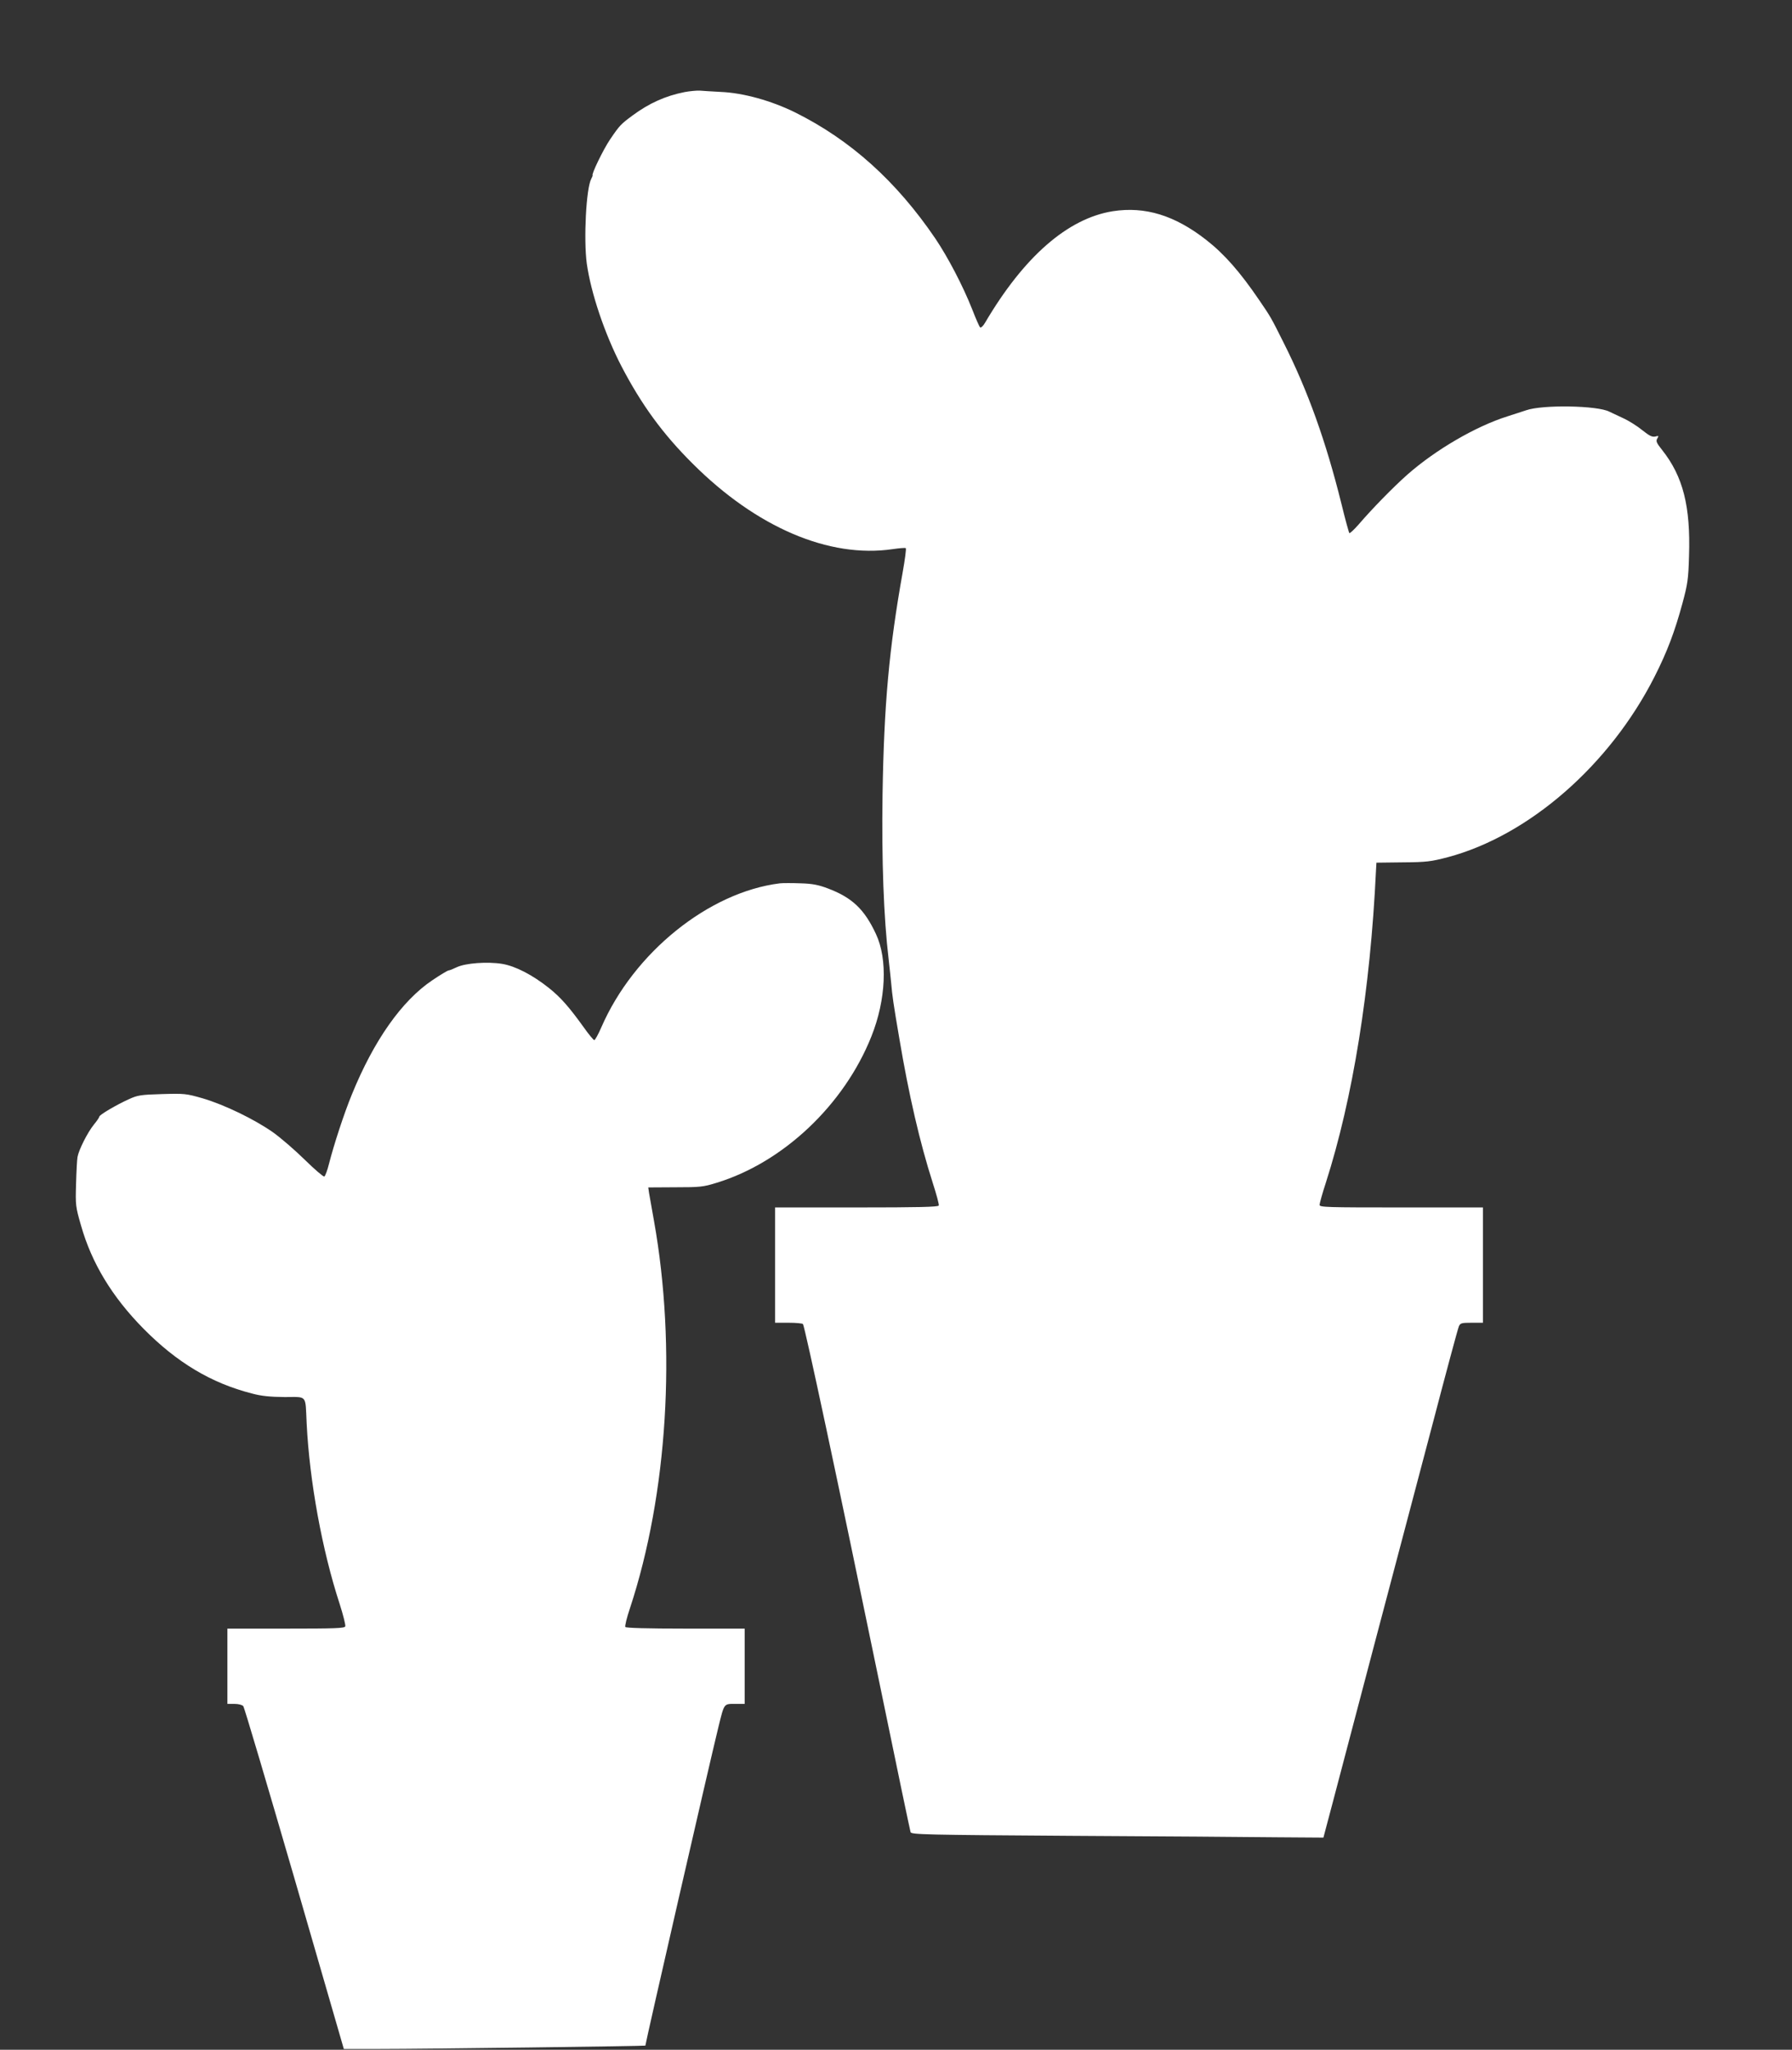
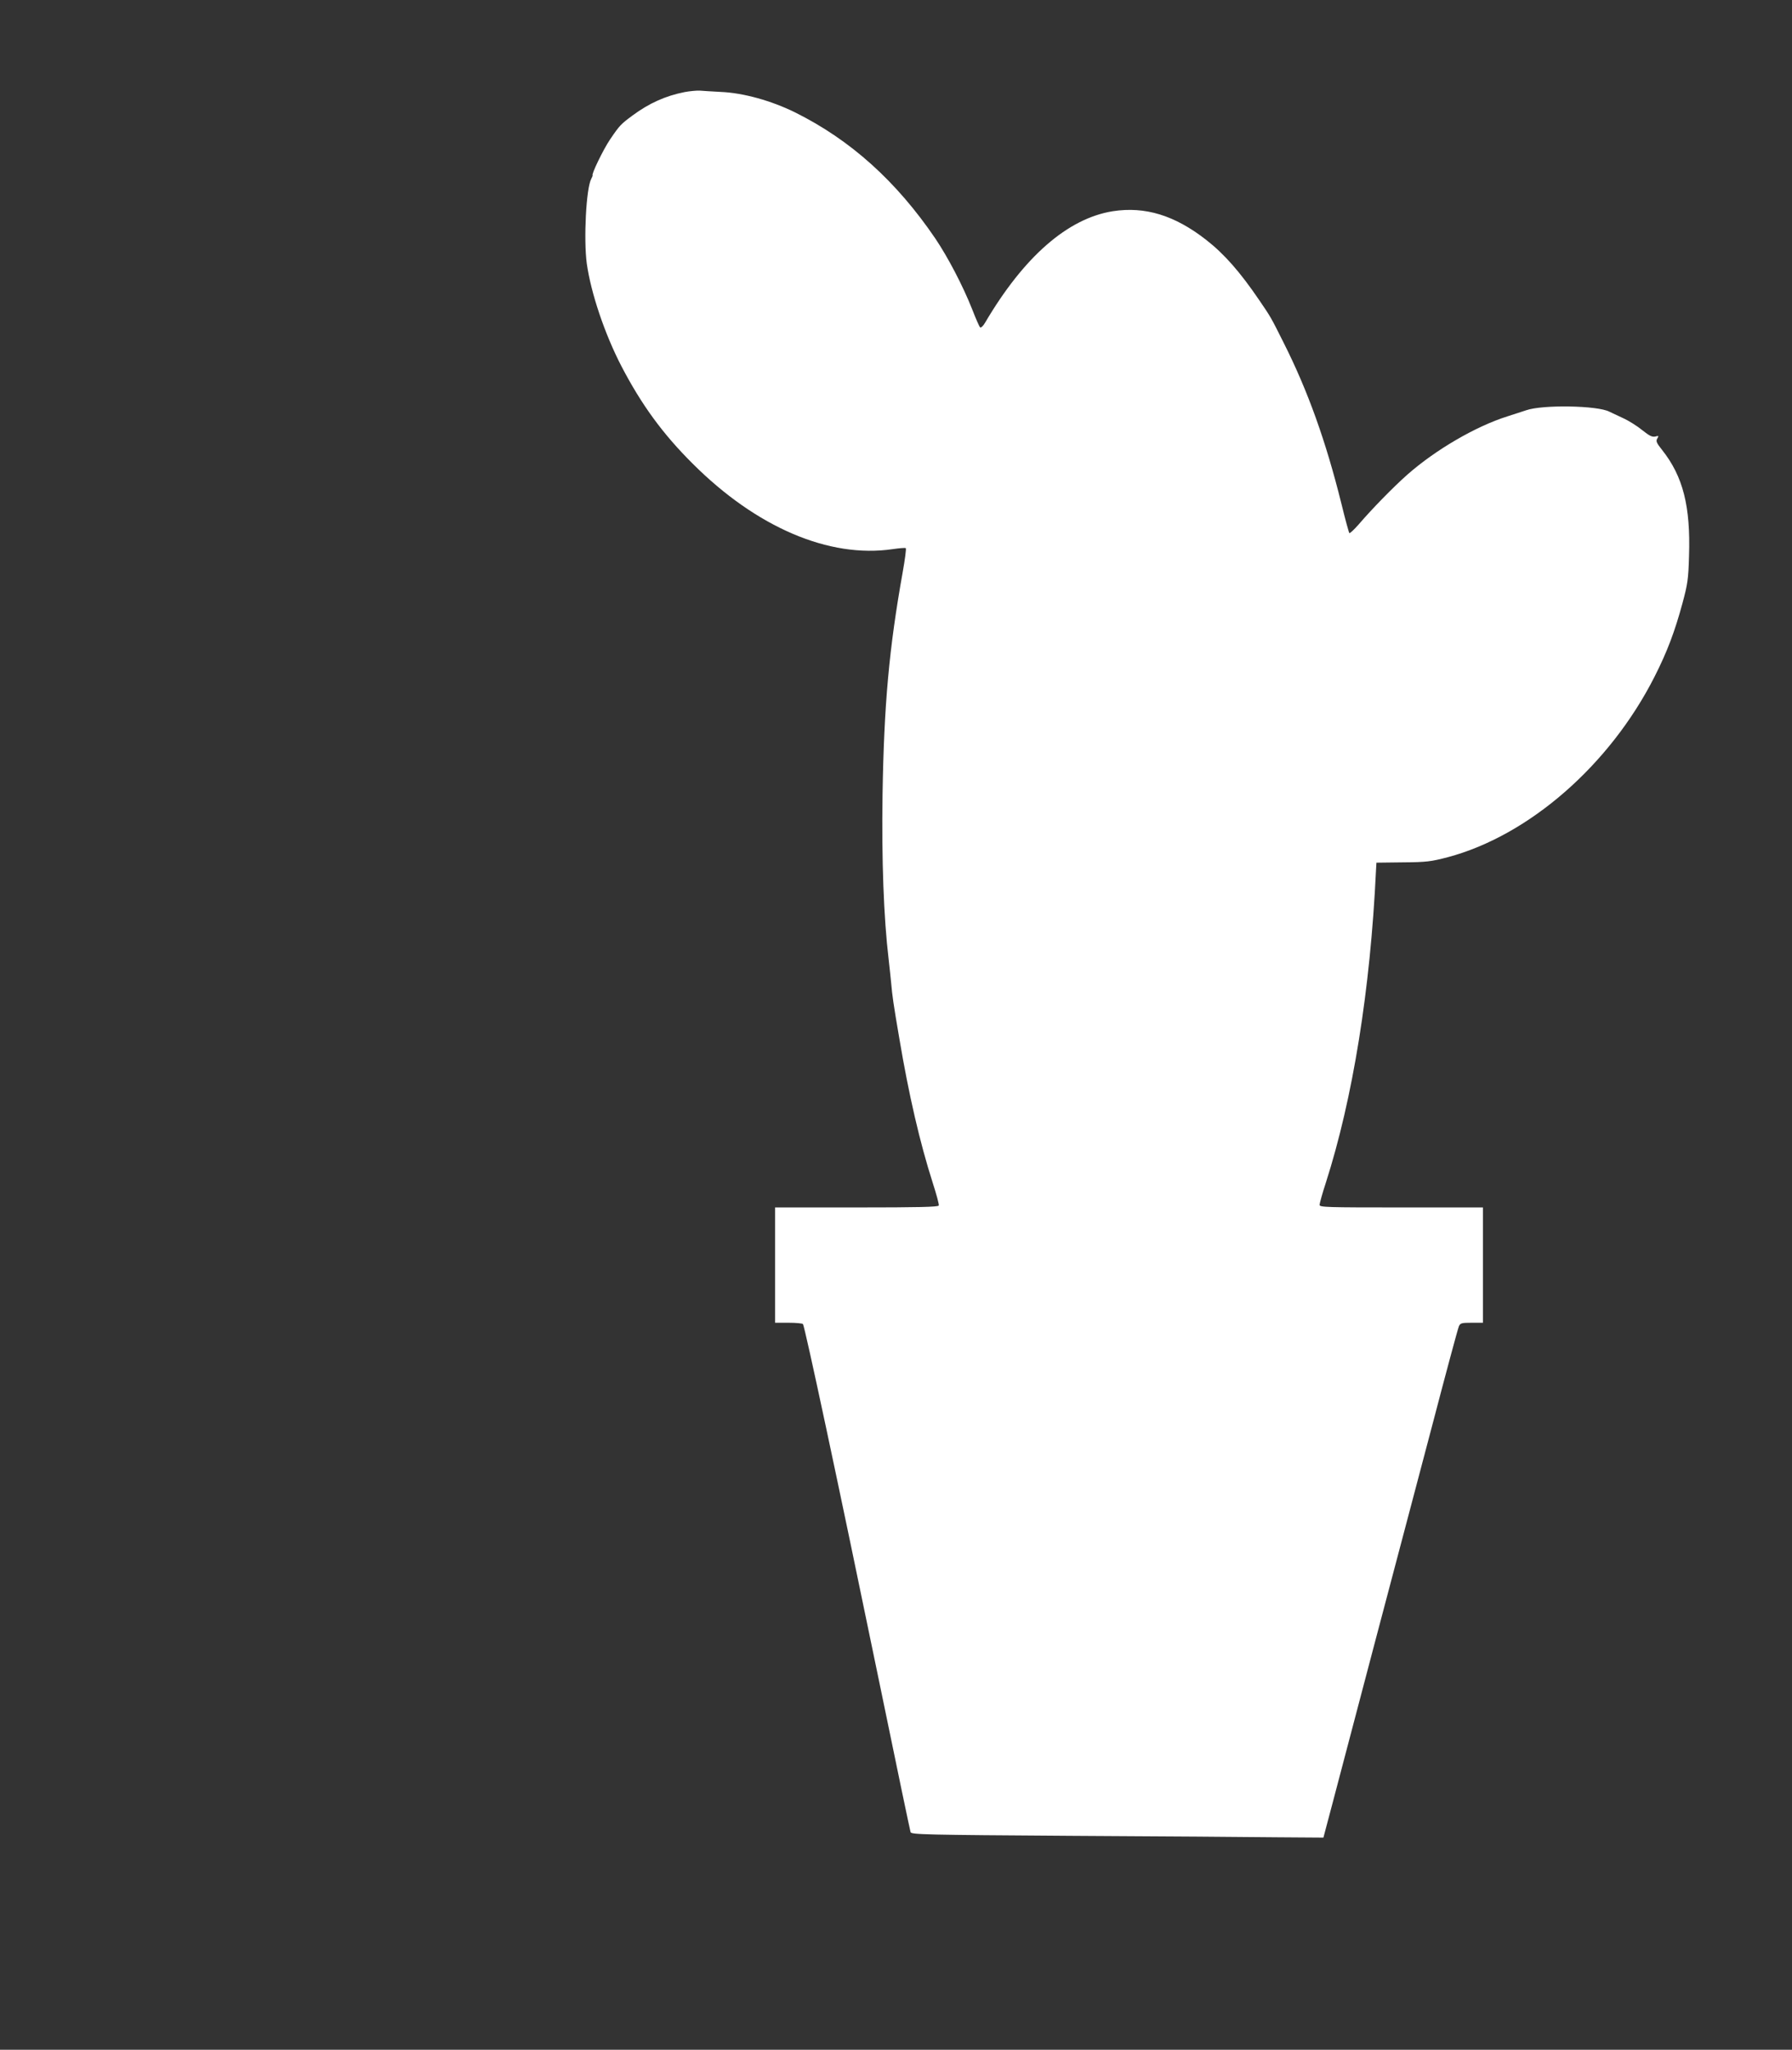
<svg xmlns="http://www.w3.org/2000/svg" version="1.0" width="1119pt" height="1280pt" viewBox="0 0 1119 1280" preserveAspectRatio="xMidYMid meet">
  <rect x="0" y="0" width="1119" height="1280" fill="#333333" stroke="none" />
  <g transform="translate(0,1280) scale(0.1,-0.1)" fill="#ffffff" stroke="none">
    <path d="M4275 12225 c-121 -24 -222 -70 -325 -146 -73 -54 -81 -62 -140 -149 -43 -63 -121 -225 -109 -225 1 0 -3 -10 -9 -22 -32 -59 -48 -377 -28 -528 26 -185 112 -440 216 -641 125 -240 257 -422 445 -609 398 -398 853 -593 1250 -534 42 6 78 9 81 6 4 -3 -5 -70 -19 -149 -85 -476 -117 -826 -126 -1390 -6 -409 7 -766 38 -1028 6 -52 13 -120 16 -150 7 -80 13 -124 51 -346 59 -351 128 -649 208 -899 23 -72 41 -136 38 -143 -3 -9 -125 -12 -513 -12 l-509 0 0 -360 0 -360 84 0 c47 0 87 -4 90 -8 13 -22 213 -957 482 -2262 101 -492 187 -902 190 -911 4 -15 93 -17 1002 -23 548 -3 1127 -7 1287 -9 l289 -2 57 215 c31 118 149 566 262 995 114 429 276 1046 362 1370 85 325 159 600 165 613 9 20 17 22 80 22 l70 0 0 360 0 360 -510 0 c-463 0 -510 1 -510 16 0 9 17 71 39 138 169 527 278 1207 313 1945 l3 54 165 2 c149 1 176 5 280 32 507 135 1012 575 1292 1128 79 156 126 281 174 458 32 119 37 149 41 296 10 308 -37 496 -168 661 -36 45 -40 56 -30 72 10 17 9 18 -13 12 -19 -4 -36 4 -80 39 -30 25 -85 60 -123 77 -37 17 -75 35 -83 39 -73 39 -418 45 -520 9 -8 -3 -61 -20 -117 -38 -197 -62 -448 -208 -625 -364 -88 -78 -220 -213 -304 -311 -29 -33 -55 -57 -58 -54 -3 3 -26 86 -50 185 -97 390 -209 703 -360 1003 -81 162 -80 160 -153 267 -119 175 -218 288 -331 376 -197 154 -382 210 -583 179 -282 -45 -555 -284 -797 -695 -13 -23 -27 -35 -32 -30 -5 5 -27 55 -49 112 -59 149 -152 326 -230 442 -244 359 -530 616 -876 788 -148 73 -323 122 -465 128 -52 3 -111 6 -130 8 -19 1 -62 -3 -95 -9z" />
-     <path d="M4870 7284 c-444 -55 -912 -432 -1115 -899 -19 -44 -39 -80 -44 -80 -5 0 -35 36 -66 80 -92 128 -145 188 -218 246 -102 81 -208 136 -291 150 -92 15 -230 5 -284 -21 -23 -11 -45 -20 -51 -20 -5 0 -51 -27 -101 -61 -191 -128 -366 -377 -503 -714 -49 -119 -113 -316 -143 -434 -10 -40 -23 -75 -29 -78 -6 -2 -61 45 -121 104 -60 59 -150 137 -199 172 -117 82 -303 172 -438 212 -105 30 -113 31 -255 27 -133 -4 -153 -7 -207 -32 -76 -34 -185 -98 -185 -109 0 -5 -15 -27 -34 -50 -39 -48 -94 -157 -102 -202 -3 -16 -7 -92 -9 -168 -4 -133 -3 -142 31 -260 67 -236 195 -446 389 -643 209 -212 424 -341 679 -406 59 -16 113 -21 204 -22 144 0 128 18 137 -166 18 -360 96 -789 206 -1126 22 -69 38 -132 35 -140 -4 -12 -64 -14 -371 -14 l-365 0 0 -235 0 -235 44 0 c25 0 48 -6 55 -14 7 -8 150 -493 320 -1077 l308 -1064 214 0 c306 0 1669 18 1669 21 0 16 403 1774 456 1989 37 150 33 145 104 145 l60 0 0 235 0 235 -369 0 c-242 0 -372 4 -376 10 -4 6 9 59 29 118 235 714 291 1626 150 2417 -14 77 -28 156 -31 175 l-5 35 169 1 c154 0 175 2 258 28 416 127 796 487 966 913 92 230 103 482 29 640 -72 155 -149 228 -300 285 -58 22 -96 30 -170 32 -52 2 -111 2 -130 0z" />
  </g>
</svg>